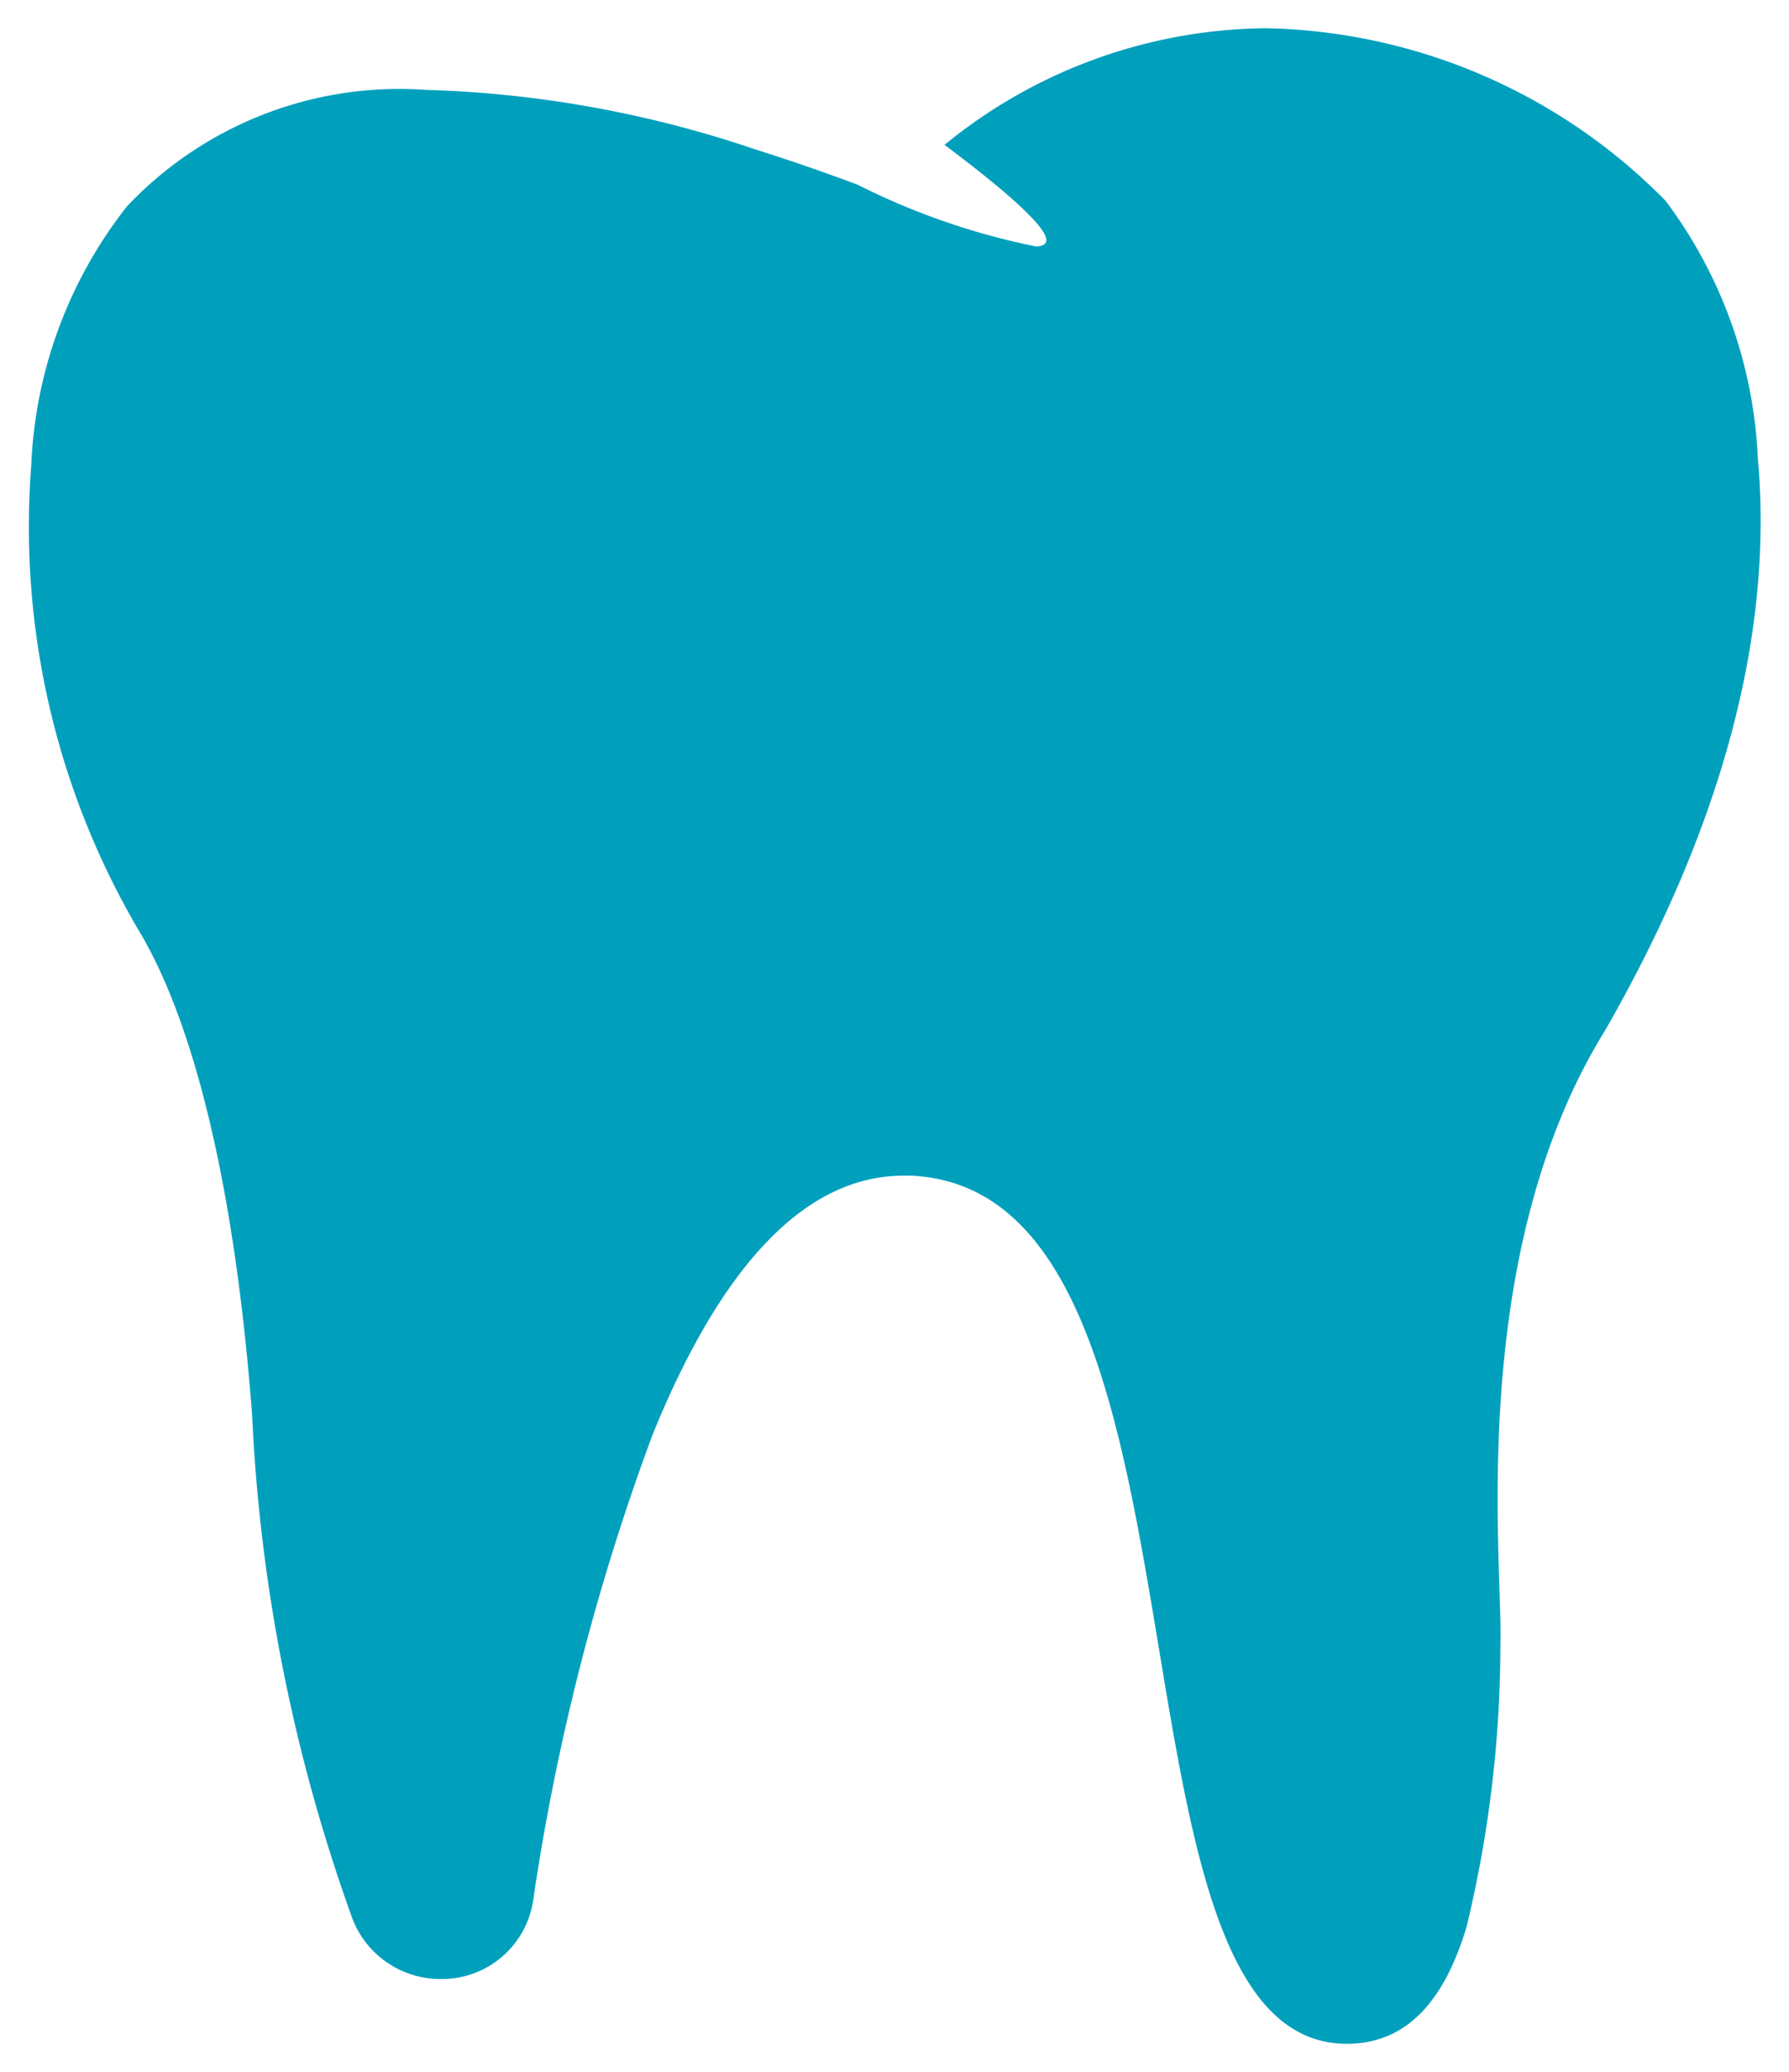
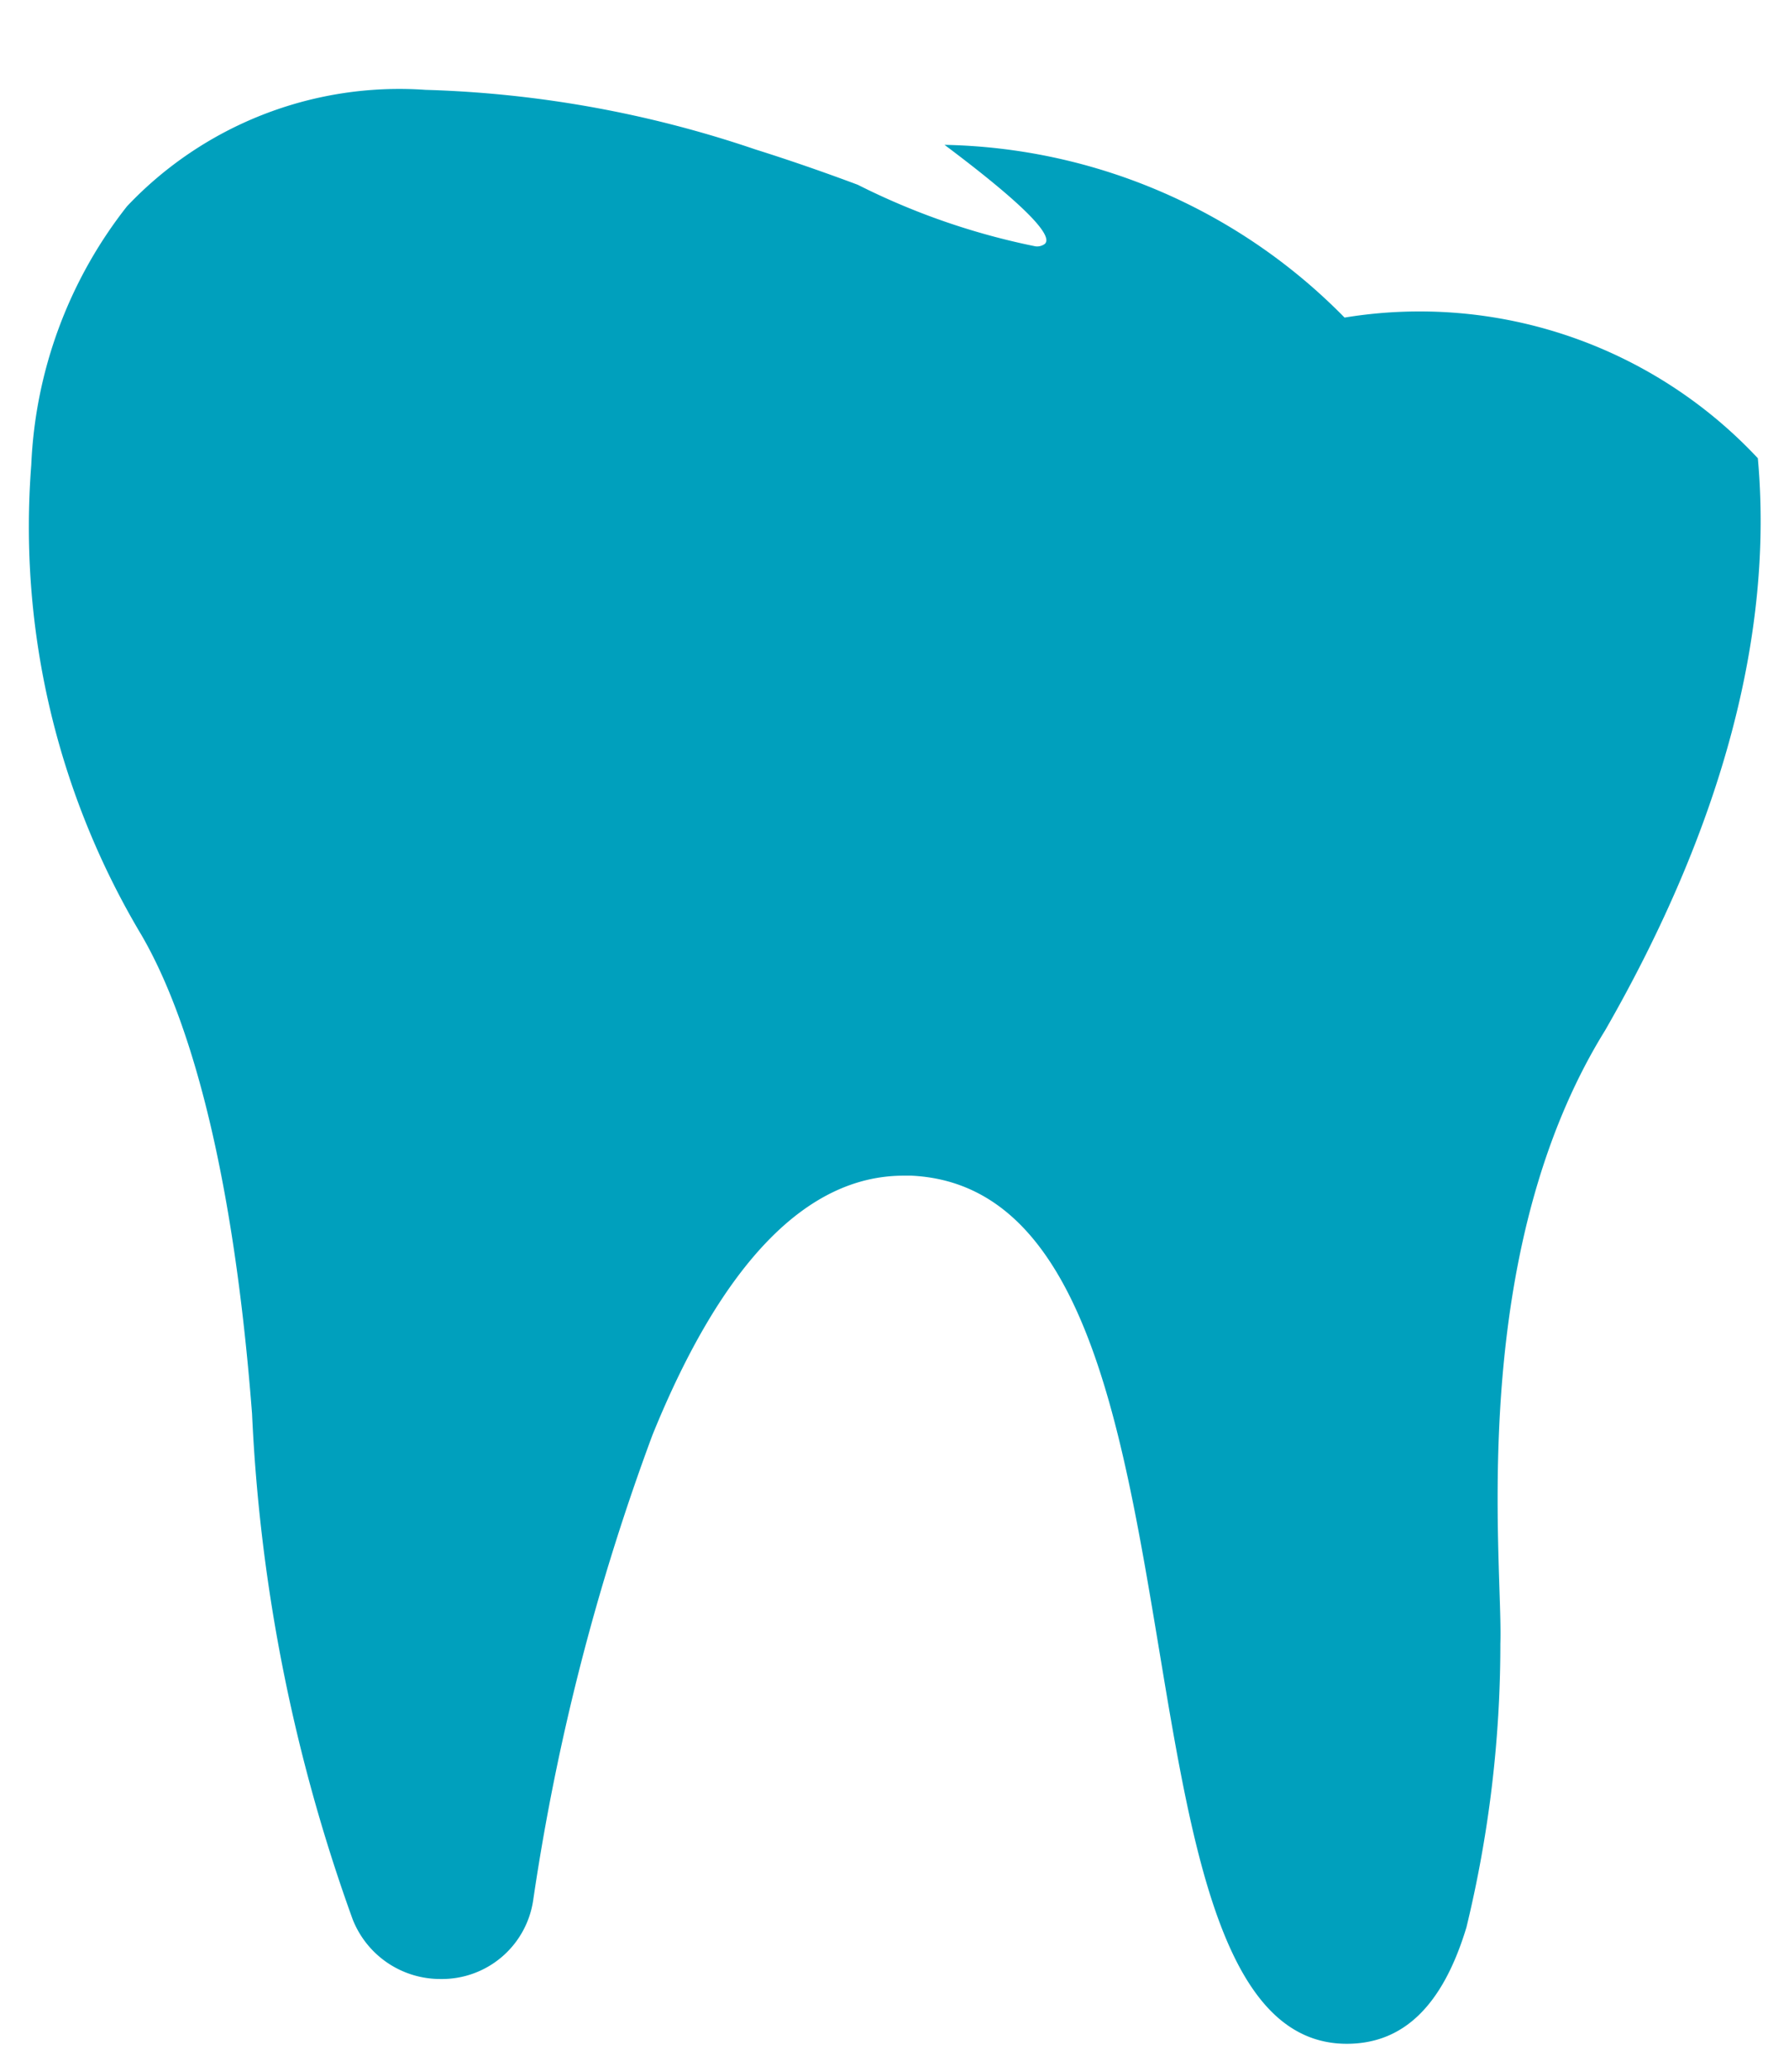
<svg xmlns="http://www.w3.org/2000/svg" width="31.635" height="36.622" viewBox="0 0 31.635 36.622">
  <defs>
    <style>.a{fill:#00a0bd;stroke:rgba(0,0,0,0);stroke-miterlimit:10;}</style>
  </defs>
  <g transform="translate(0.502 2.499)">
-     <path class="a" d="M23.313,35.623c-2.161,0-2.722-3.377-3.316-6.953-.674-4.054-1.37-8.245-4.382-8.39-.046,0-.093,0-.139,0-1.712,0-3.206,1.541-4.44,4.582a40.5,40.5,0,0,0-2.11,8.226,1.63,1.63,0,0,1-1.635,1.39,1.664,1.664,0,0,1-1.557-1.055,30.3,30.3,0,0,1-1.779-8.935C3.581,19.633,2.687,17.208,2,16.028A14.071,14.071,0,0,1,.051,7.717,7.928,7.928,0,0,1,1.744,3.147,6.627,6.627,0,0,1,7.022,1.089a19.869,19.869,0,0,1,5.83,1.052c.583.183,1.194.394,1.815.626a12.455,12.455,0,0,0,3.142,1.088.229.229,0,0,0,.168-.046A.094.094,0,0,0,18,3.733c-.024-.232-.63-.795-1.8-1.672A9.1,9.1,0,0,1,21.879,0a10.18,10.18,0,0,1,7.074,3.053A8.188,8.188,0,0,1,30.582,7.6c.28,3.093-.627,6.5-2.7,10.111-2.08,3.357-1.938,7.744-1.87,9.853.014.423.025.754.017.989a21.222,21.222,0,0,1-.6,5.012C25.01,34.949,24.315,35.623,23.313,35.623Z" transform="translate(0 -2)" />
+     <path class="a" d="M23.313,35.623c-2.161,0-2.722-3.377-3.316-6.953-.674-4.054-1.37-8.245-4.382-8.39-.046,0-.093,0-.139,0-1.712,0-3.206,1.541-4.44,4.582a40.5,40.5,0,0,0-2.11,8.226,1.63,1.63,0,0,1-1.635,1.39,1.664,1.664,0,0,1-1.557-1.055,30.3,30.3,0,0,1-1.779-8.935C3.581,19.633,2.687,17.208,2,16.028A14.071,14.071,0,0,1,.051,7.717,7.928,7.928,0,0,1,1.744,3.147,6.627,6.627,0,0,1,7.022,1.089a19.869,19.869,0,0,1,5.83,1.052c.583.183,1.194.394,1.815.626a12.455,12.455,0,0,0,3.142,1.088.229.229,0,0,0,.168-.046A.094.094,0,0,0,18,3.733c-.024-.232-.63-.795-1.8-1.672a10.18,10.18,0,0,1,7.074,3.053A8.188,8.188,0,0,1,30.582,7.6c.28,3.093-.627,6.5-2.7,10.111-2.08,3.357-1.938,7.744-1.87,9.853.014.423.025.754.017.989a21.222,21.222,0,0,1-.6,5.012C25.01,34.949,24.315,35.623,23.313,35.623Z" transform="translate(0 -2)" />
  </g>
</svg>